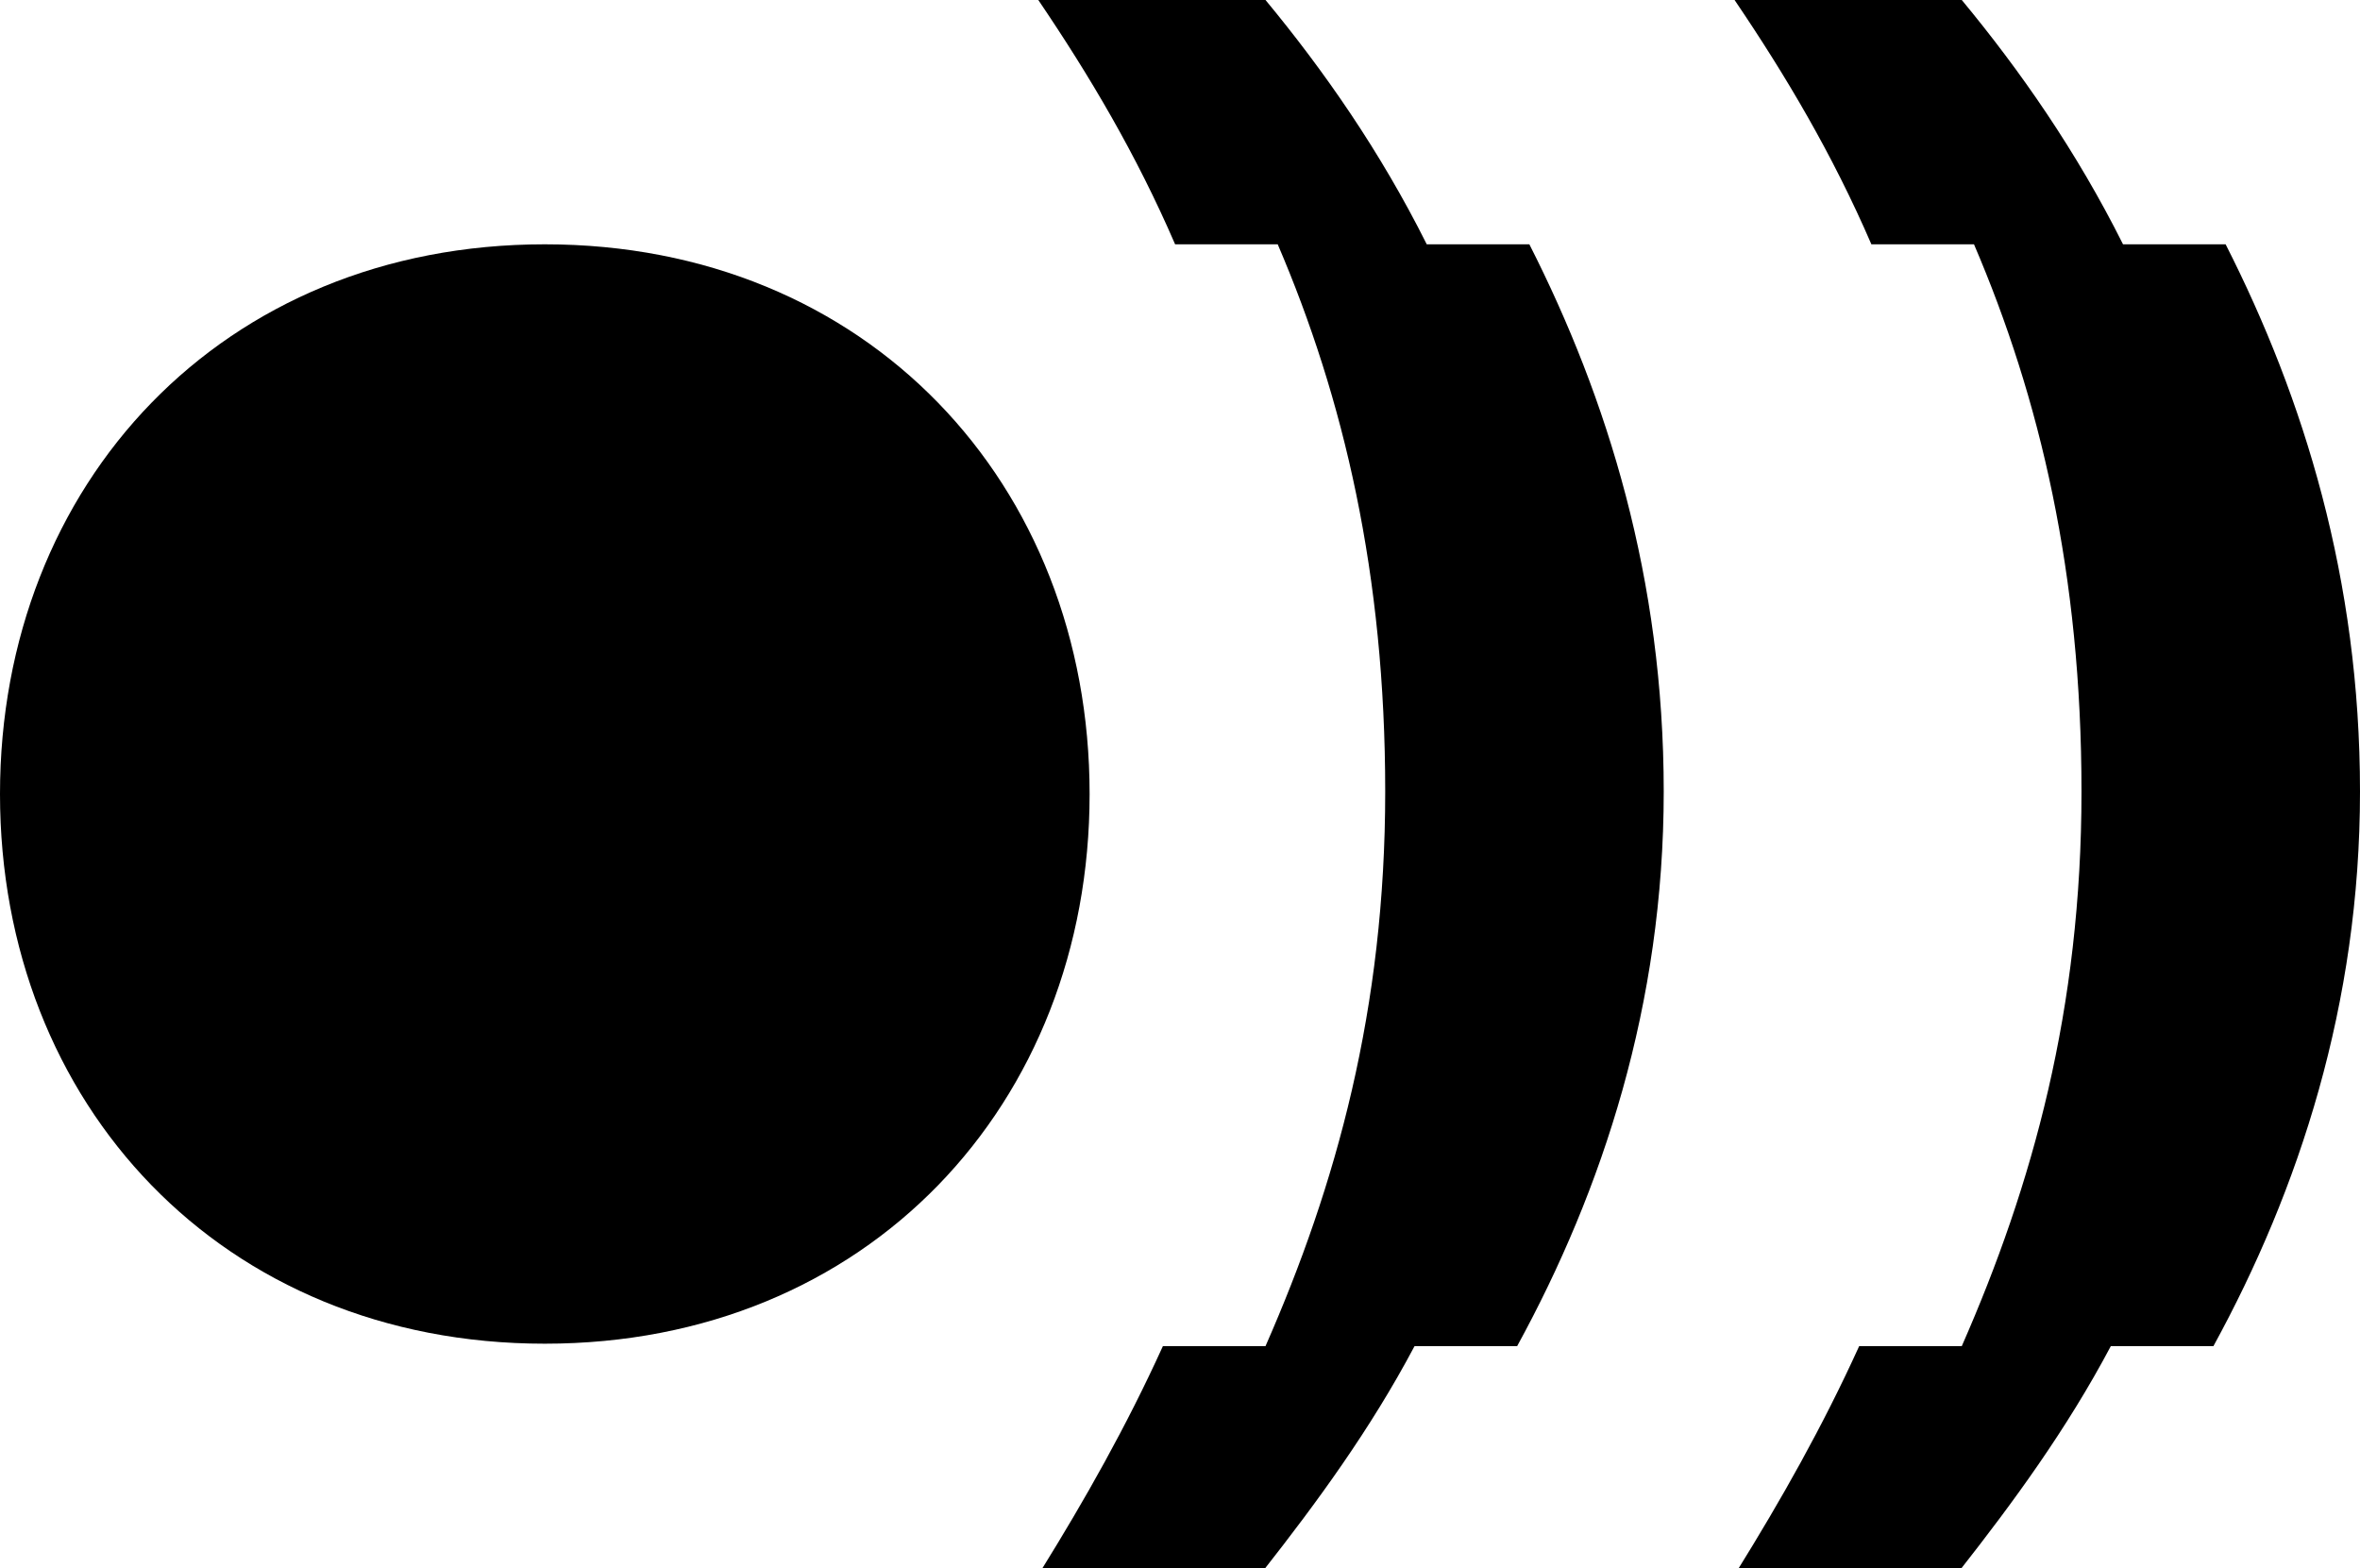
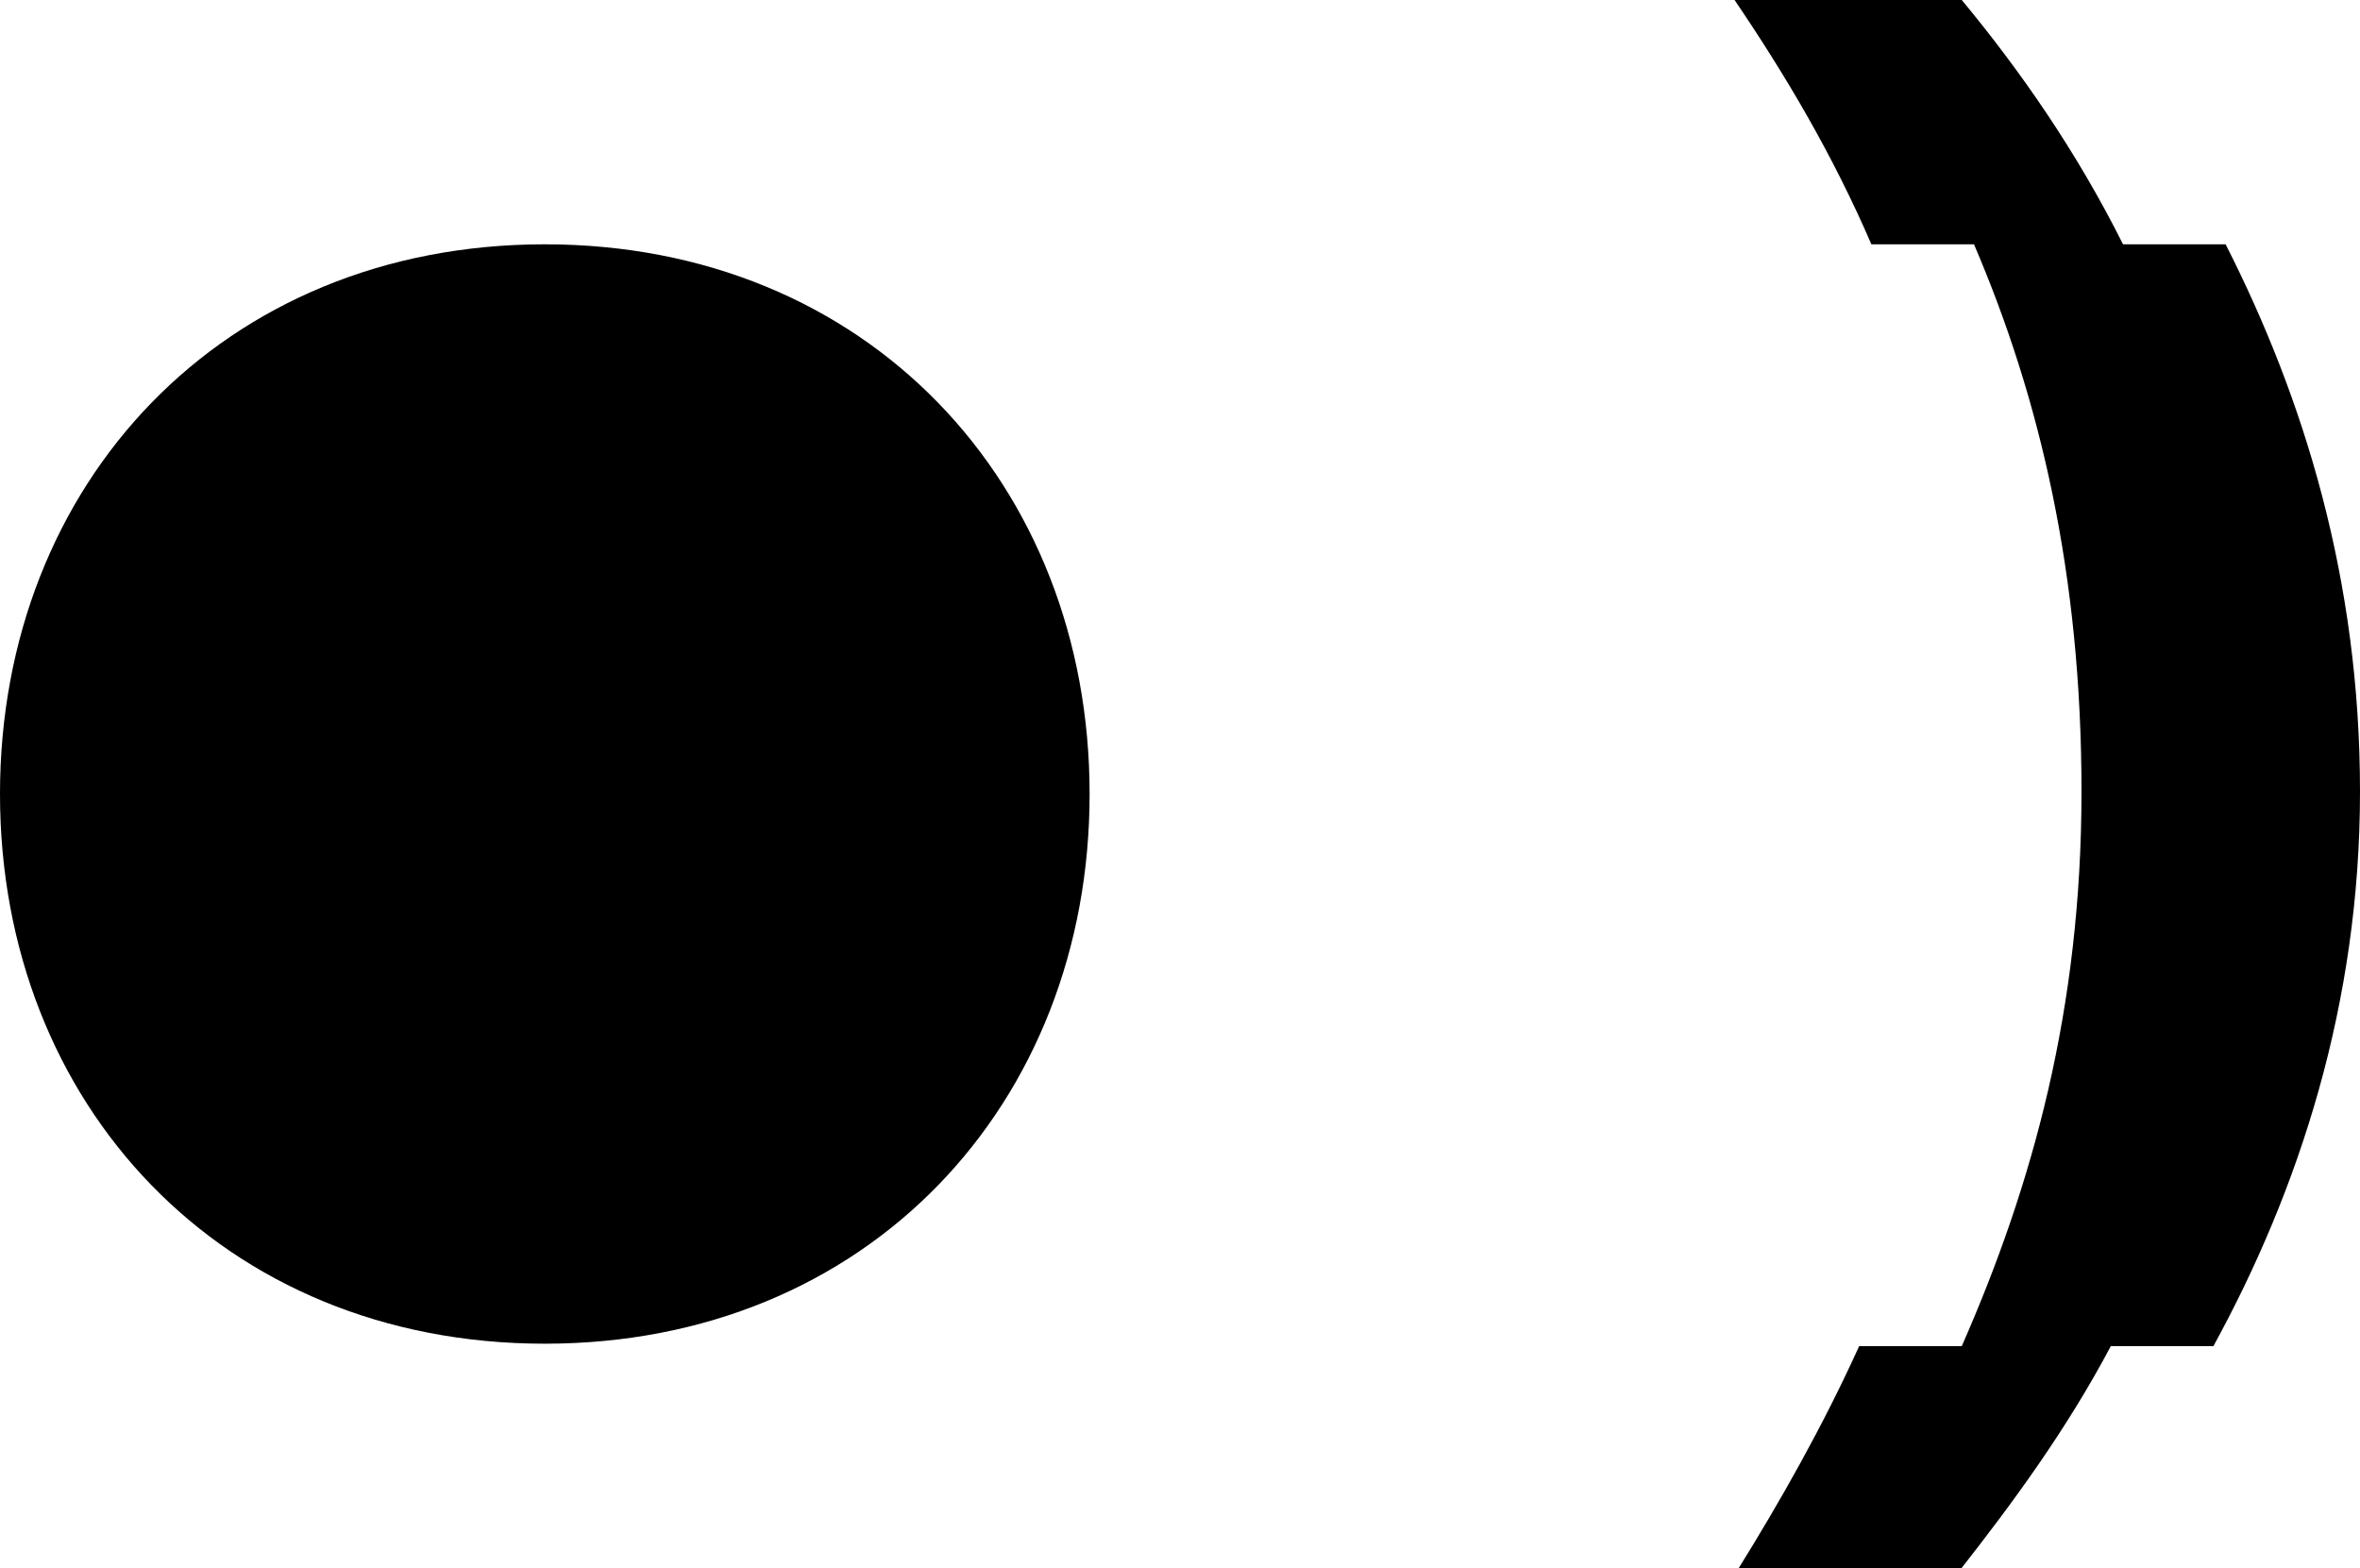
<svg xmlns="http://www.w3.org/2000/svg" id="Capa_1" data-name="Capa 1" viewBox="0 0 9.66 6.42">
  <path d="M0,3.25C0,1.98.91,1,2.23,1s2.23.98,2.23,2.25-.91,2.25-2.23,2.25S0,4.52,0,3.25Z" />
-   <path d="M6.26,1h-.42c-.19-.38-.42-.71-.66-1h-.93c.21.31.4.63.56,1h.42c.27.63.44,1.35.44,2.24s-.2,1.61-.49,2.27h-.42c-.15.33-.32.63-.5.92h.91c.22-.28.44-.58.62-.92h.42c.35-.64.6-1.4.6-2.27s-.23-1.61-.55-2.24Z" />
  <path d="M9.11,1h-.42c-.19-.38-.42-.71-.66-1h-.93c.21.31.4.63.56,1h.42c.27.63.44,1.35.44,2.24s-.2,1.61-.49,2.27h-.42c-.15.33-.32.63-.5.92h.91c.22-.28.44-.58.62-.92h.42c.35-.64.6-1.4.6-2.27s-.23-1.61-.55-2.24Z" />
</svg>